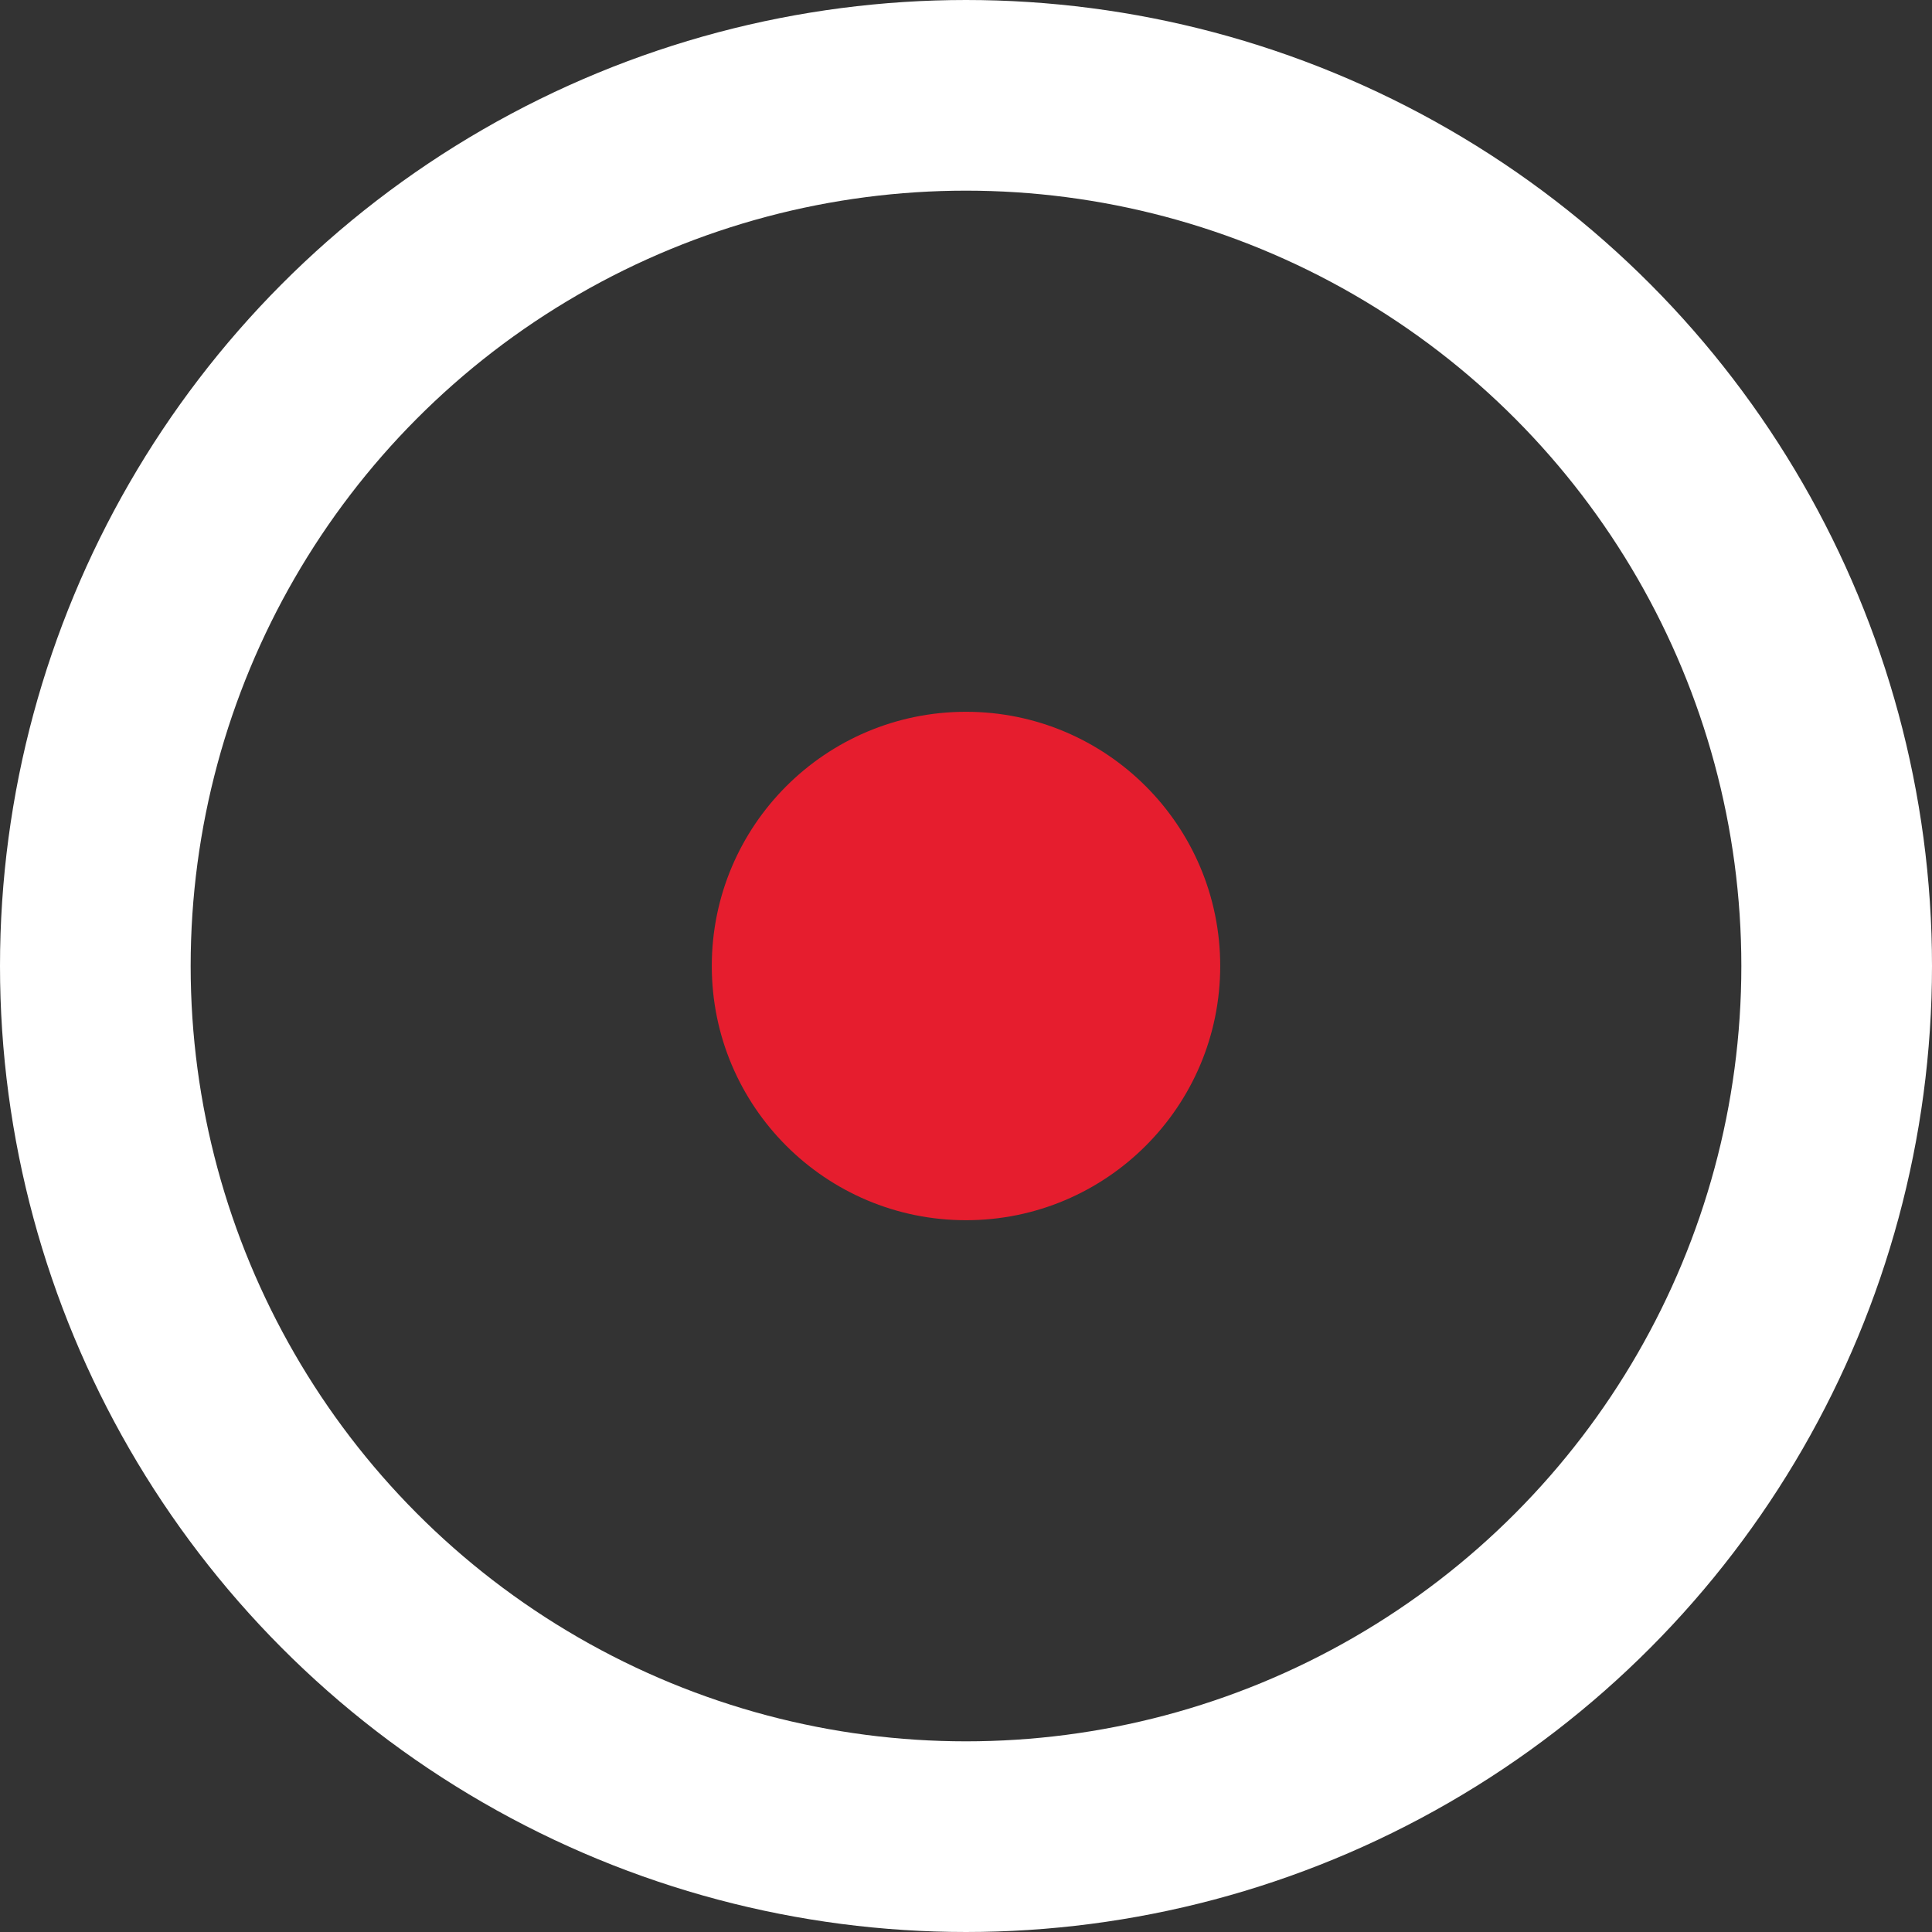
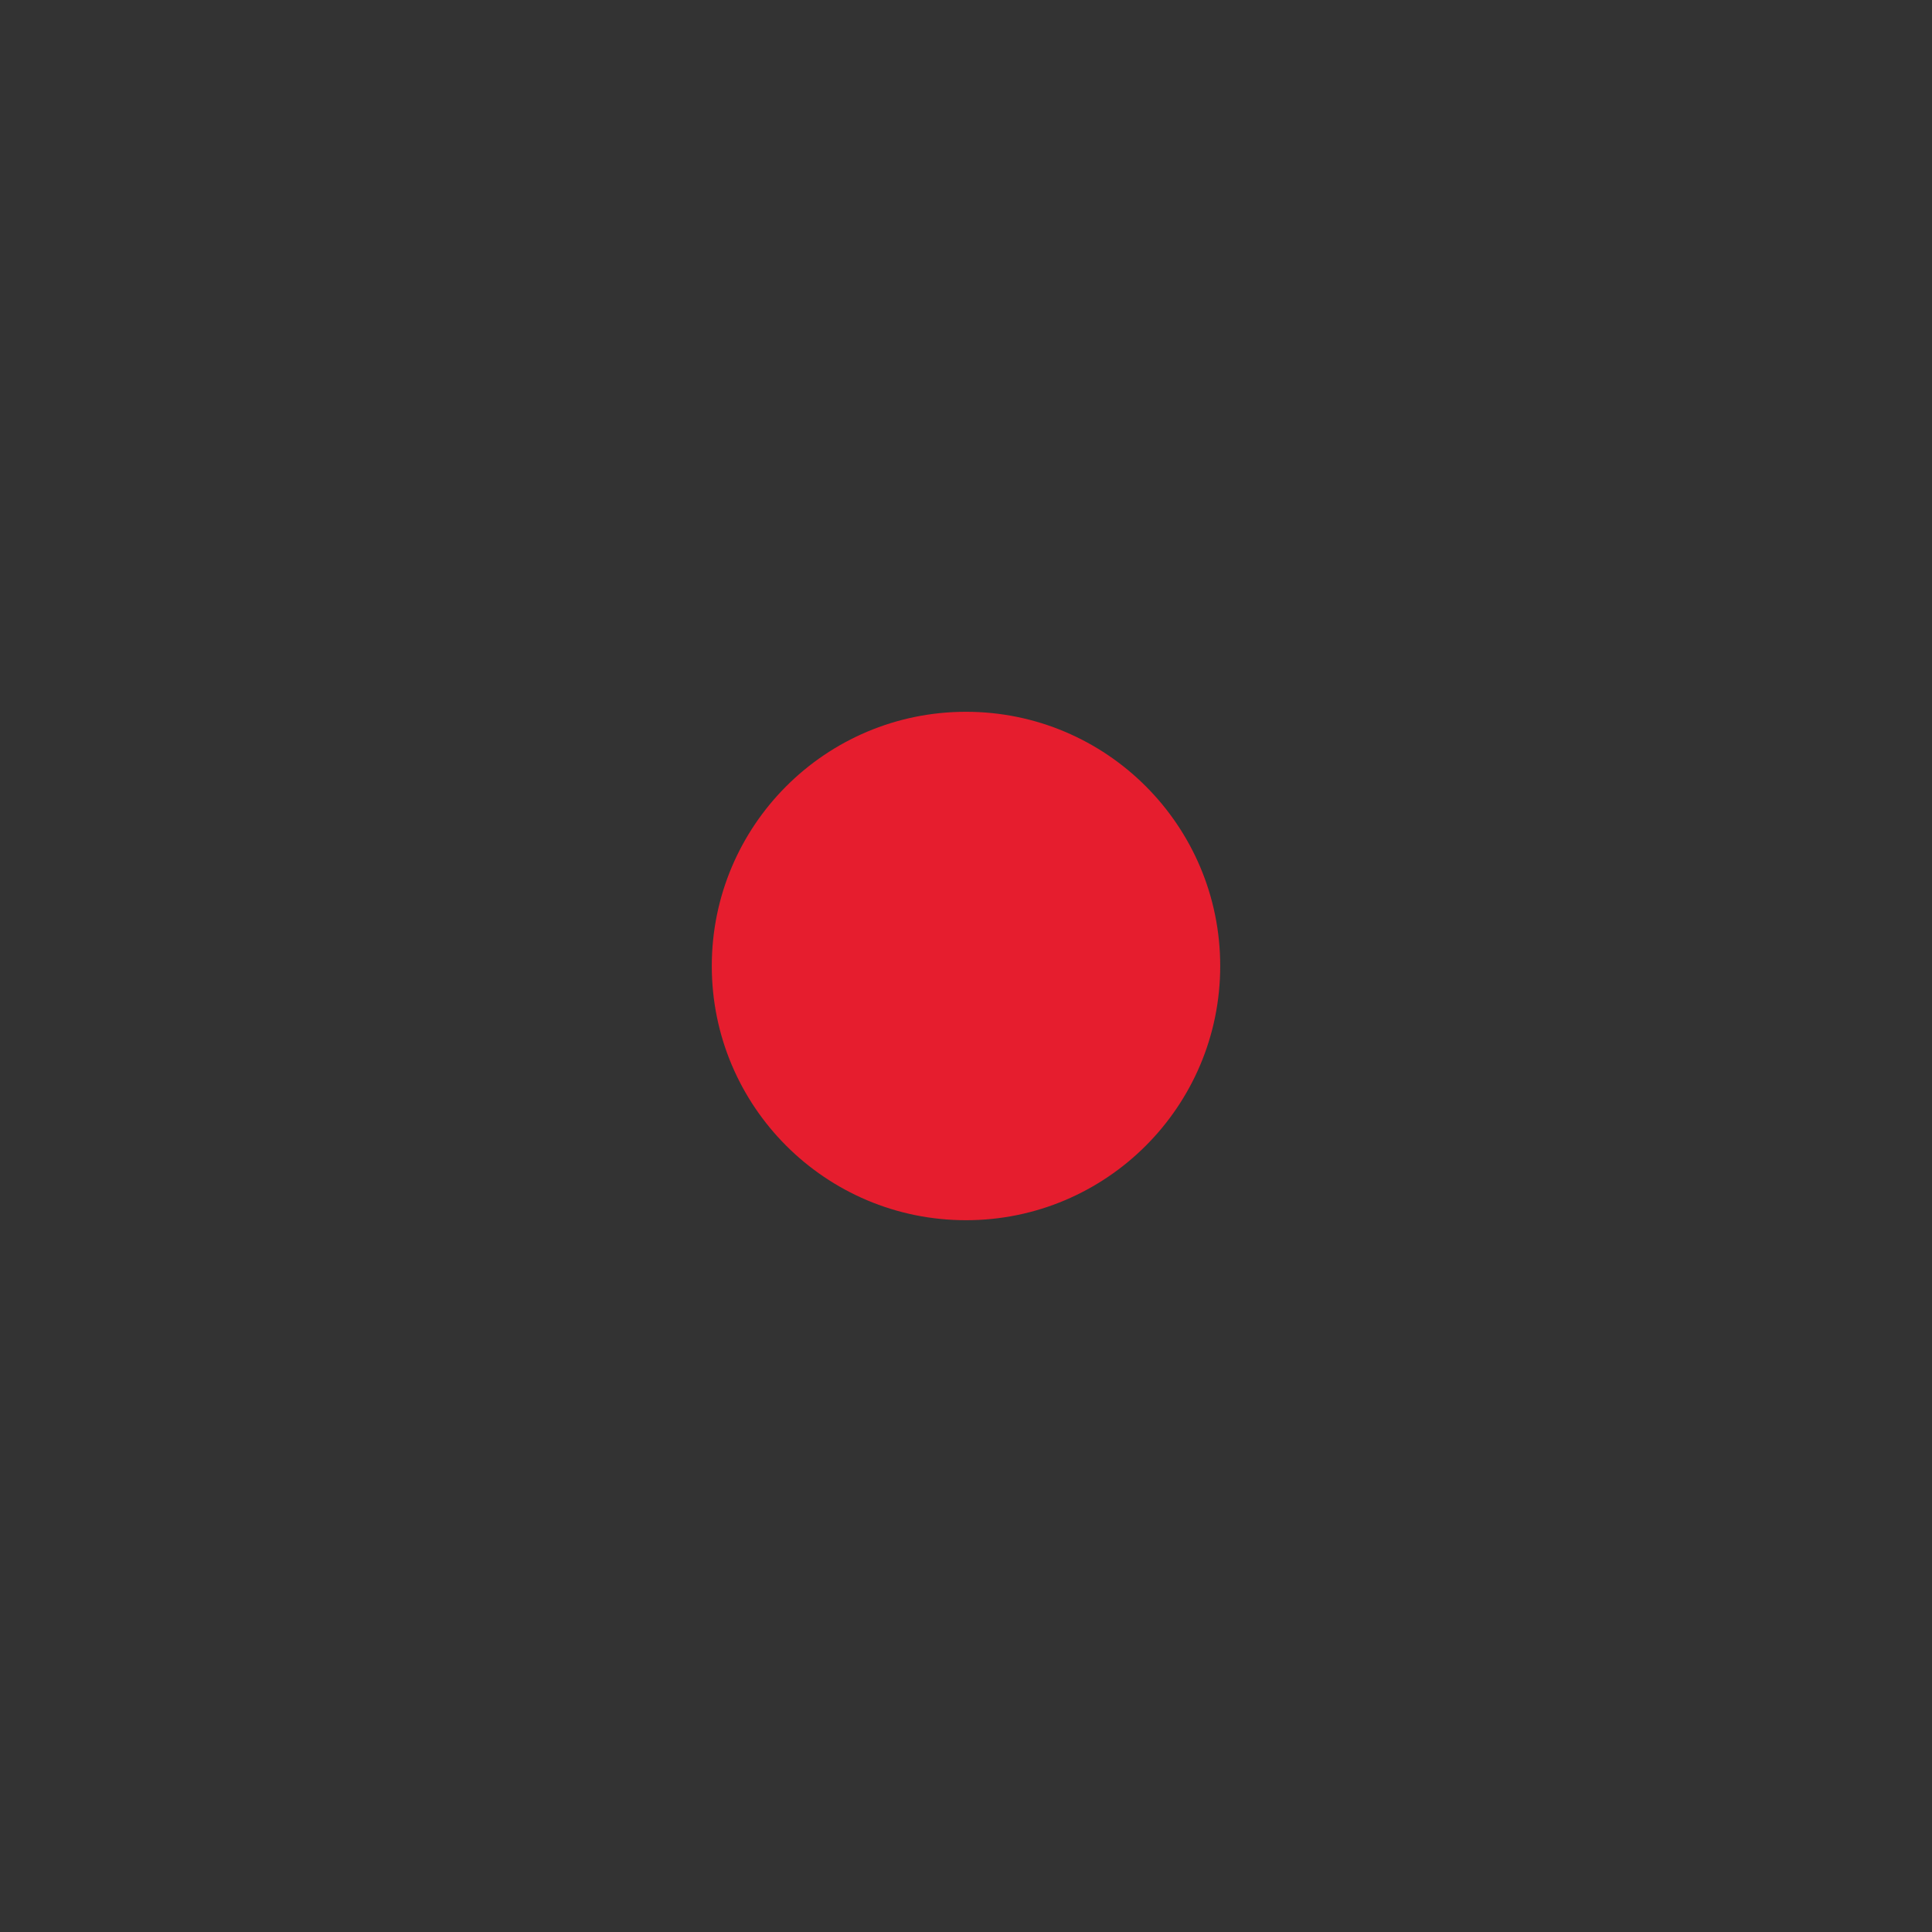
<svg xmlns="http://www.w3.org/2000/svg" width="152" height="152" viewBox="0 0 152 152" fill="none">
  <rect x="0" y="0" width="152" height="152" fill="#333333" stroke="none" />
-   <circle cx="76" cy="76" r="68.5" stroke="white" stroke-width="15" />
  <circle cx="76" cy="76" r="20" fill="#E61D2E" />
</svg>